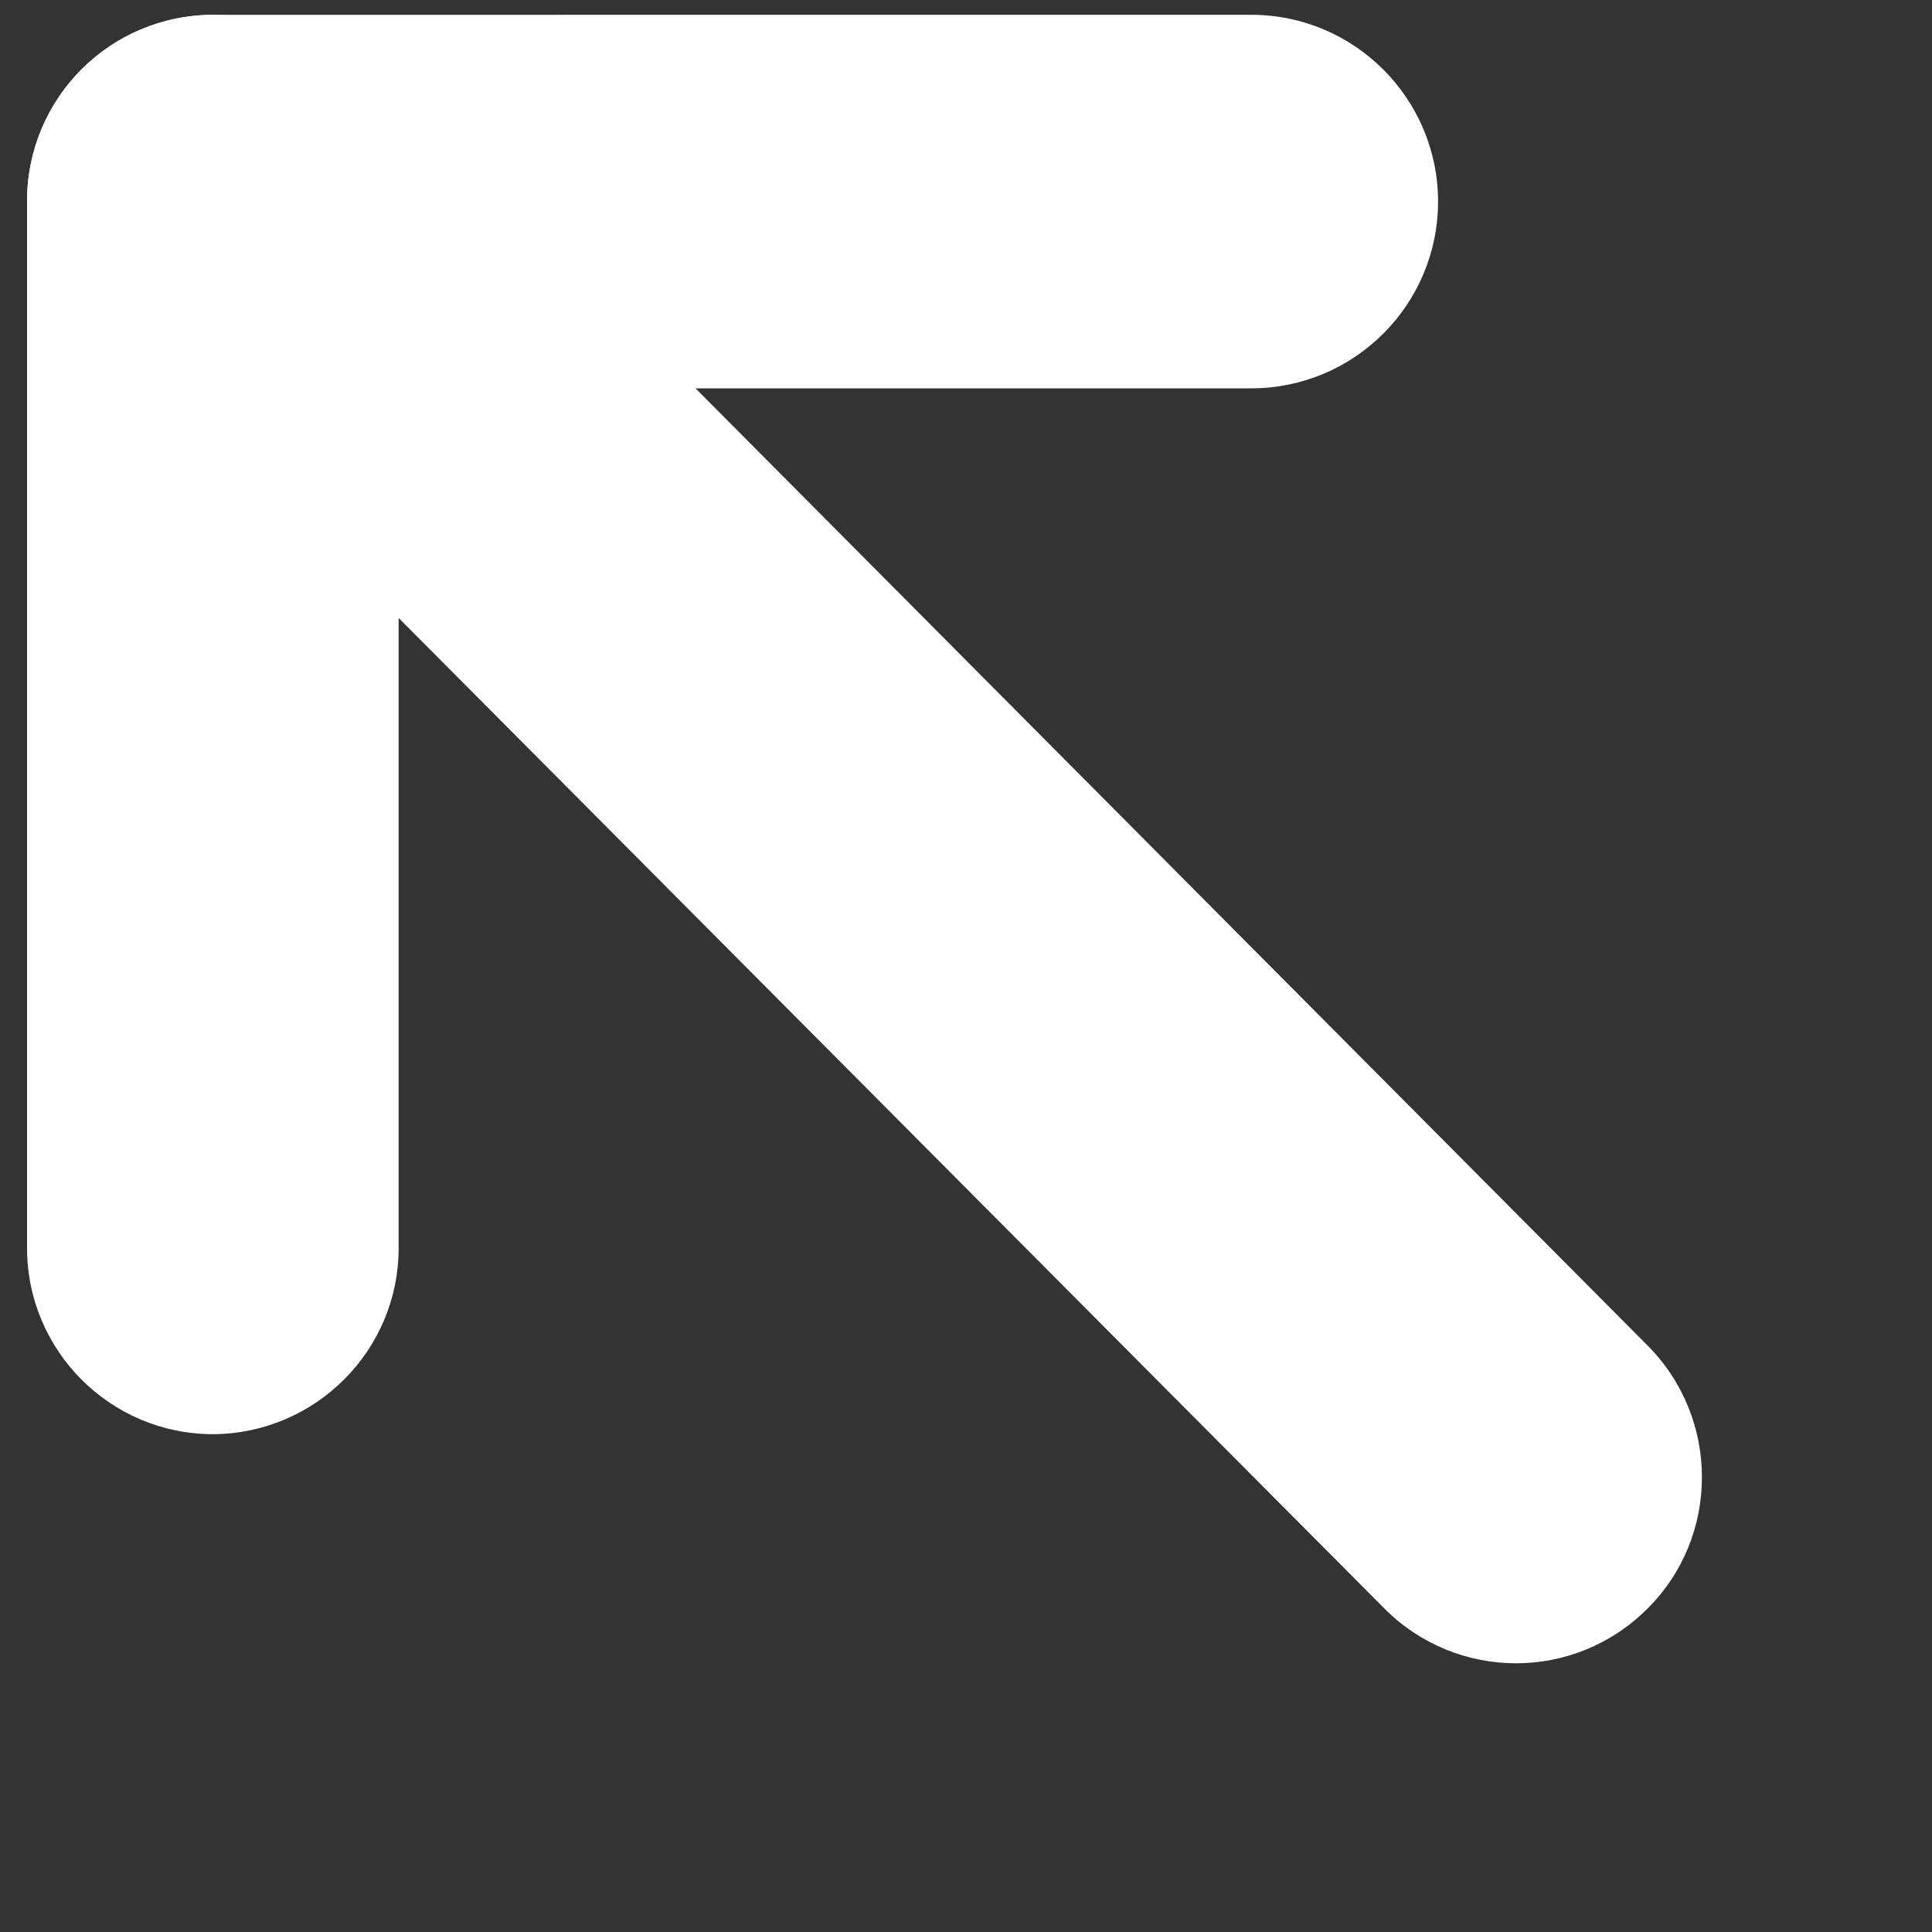
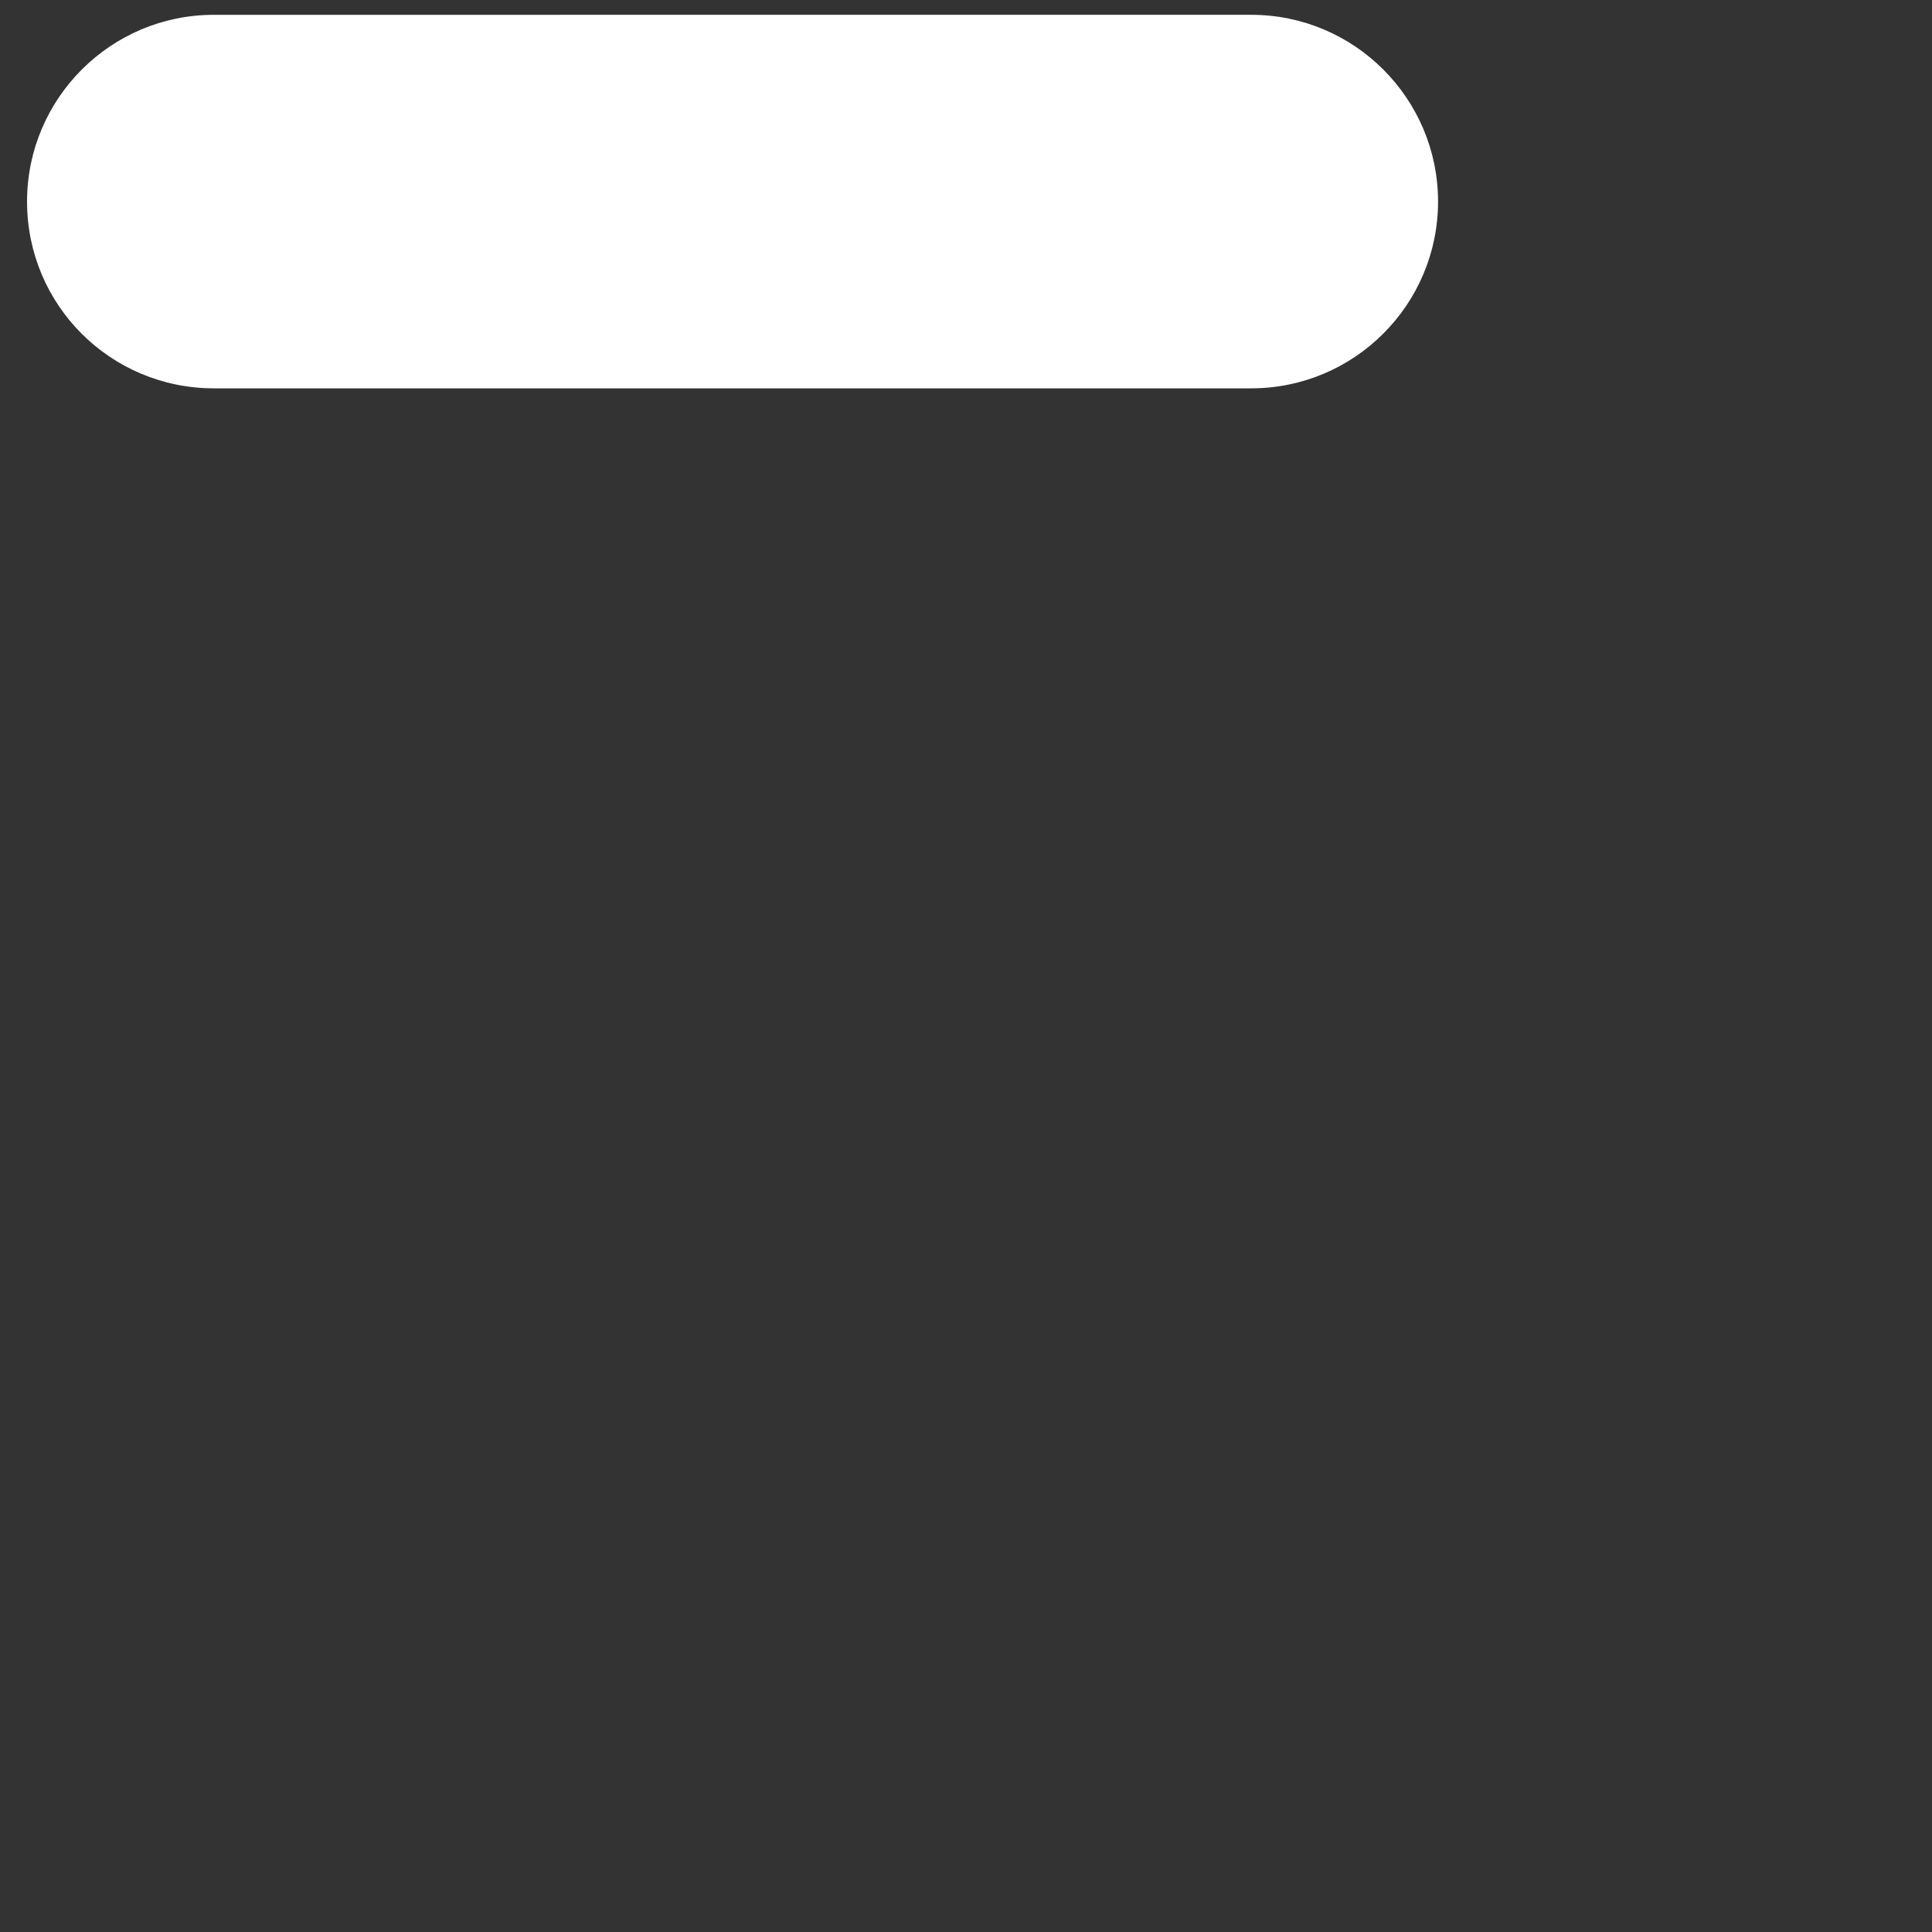
<svg xmlns="http://www.w3.org/2000/svg" version="1.1" id="Layer_1" x="0px" y="0px" viewBox="0 0 300 300" style="enable-background:new 0 0 300 300;" xml:space="preserve">
  <rect x="0" y="0" width="300" height="300" fill="#333333" stroke="none" />
  <style type="text/css">
	.st0{fill:#FFFFFF;}
	.st1{fill:none;}
</style>
  <path class="st0" d="M33.2,60.3h161.1c16,0,29-13,29-29v0c0-16-13-29-29-29H33.2c-16,0-29,13-29,29v0C4.2,47.4,17.2,60.3,33.2,60.3z  " />
-   <path class="st0" d="M61.9,193.8V31.2C61.9,15.2,49,2.3,33.1,2.3h0C17.1,2.3,4.2,15.2,4.2,31.2v162.6c0,15.9,12.9,28.9,28.9,28.9h0  C49,222.6,61.9,209.7,61.9,193.8z" />
-   <path class="st0" d="M255.8,208.9L70.7,22.8c-11.3-11.3-29.5-11.3-40.8,0l0,0c-11.3,11.3-11.3,29.7,0,41l185.1,186  c11.3,11.3,29.5,11.3,40.8,0l0,0C267.1,238.6,267.1,220.2,255.8,208.9z" />
  <rect x="269.4" y="270.5" transform="matrix(-1 -1.224647e-16 1.224647e-16 -1 565.2 567.539)" class="st1" width="26.3" height="26.5" />
</svg>